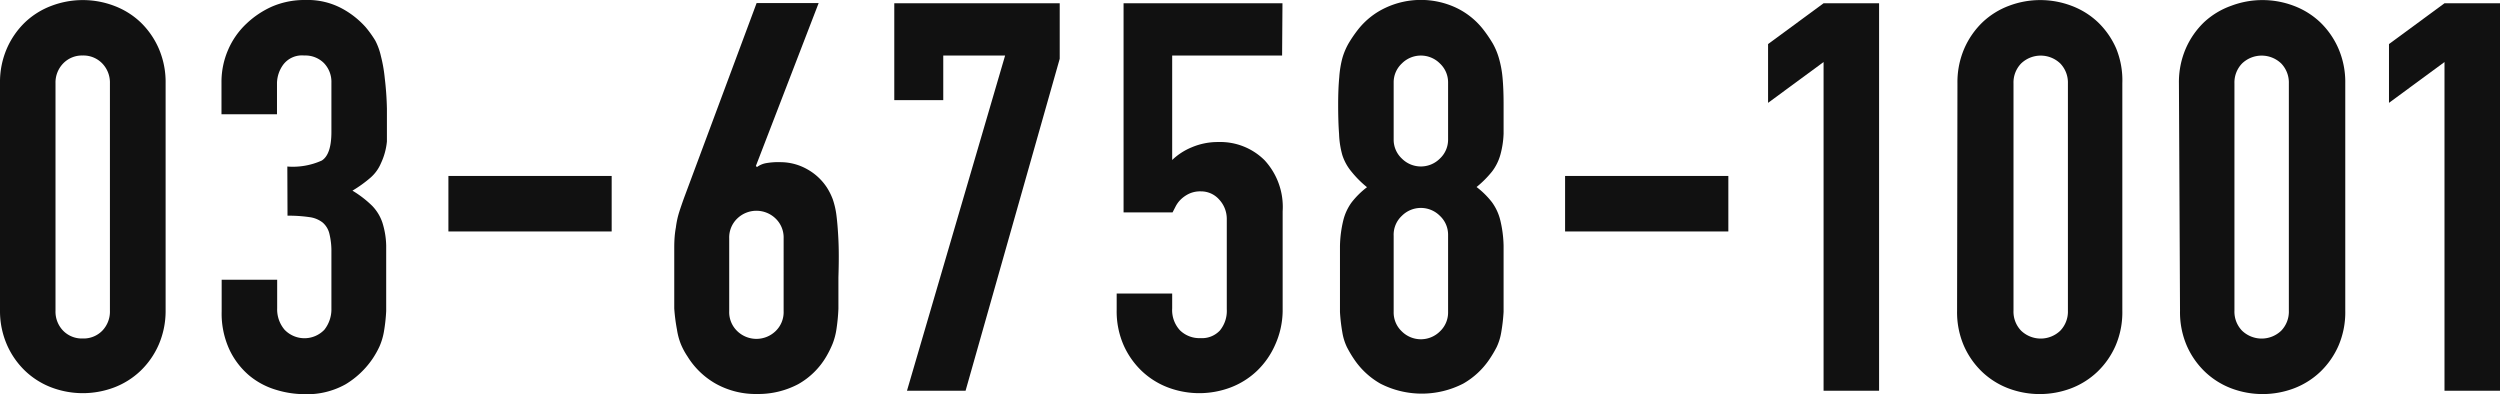
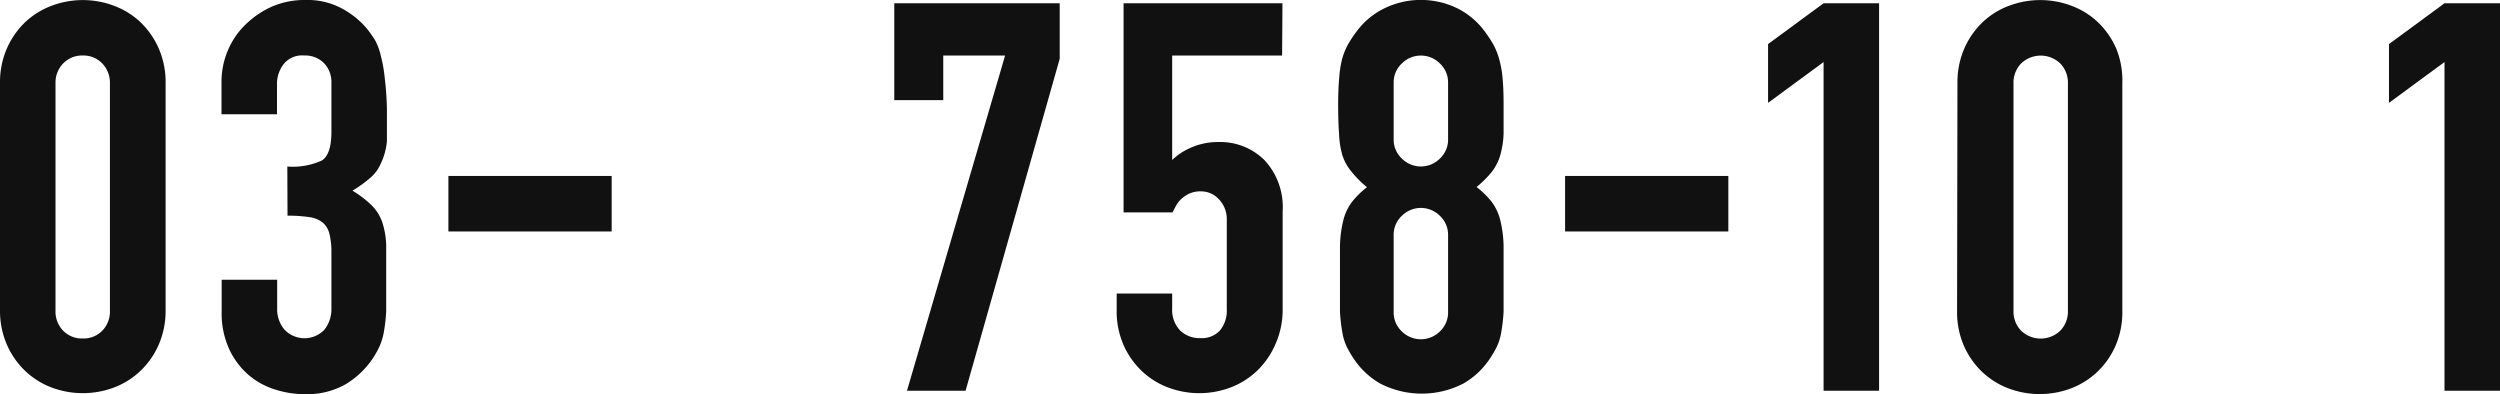
<svg xmlns="http://www.w3.org/2000/svg" viewBox="0 0 137.82 21.72">
  <defs>
    <style>.cls-1{fill:#111;}</style>
  </defs>
  <title>foot_tel</title>
  <g id="レイヤー_2" data-name="レイヤー 2">
    <g id="レイヤー_1-2" data-name="レイヤー 1">
      <path class="cls-1" d="M0,4.59A4.66,4.66,0,0,1,.38,2.67a4.51,4.51,0,0,1,1-1.44A4.31,4.31,0,0,1,2.84.32a4.87,4.87,0,0,1,3.45,0,4.32,4.32,0,0,1,1.46.91,4.5,4.5,0,0,1,1,1.44,4.66,4.66,0,0,1,.38,1.92V17.13A4.66,4.66,0,0,1,8.75,19a4.48,4.48,0,0,1-1,1.44,4.35,4.35,0,0,1-1.46.92,4.89,4.89,0,0,1-3.45,0,4.34,4.34,0,0,1-1.46-.92A4.49,4.49,0,0,1,.38,19,4.66,4.66,0,0,1,0,17.13ZM3.06,17.13a1.51,1.51,0,0,0,.42,1.1,1.44,1.44,0,0,0,1.08.43,1.44,1.44,0,0,0,1.08-.43,1.52,1.52,0,0,0,.42-1.1V4.59A1.52,1.52,0,0,0,5.64,3.5a1.44,1.44,0,0,0-1.08-.44,1.44,1.44,0,0,0-1.08.44,1.51,1.51,0,0,0-.42,1.09Z" />
      <path class="cls-1" d="M15.84,9.18a3.87,3.87,0,0,0,1.9-.33q.52-.33.53-1.53V4.56a1.49,1.49,0,0,0-.41-1.08,1.45,1.45,0,0,0-1.09-.42,1.29,1.29,0,0,0-1.16.51,1.78,1.78,0,0,0-.34,1V6.3H12.21V4.53a4.44,4.44,0,0,1,.36-1.77,4.31,4.31,0,0,1,1-1.44A5,5,0,0,1,15,.36,4.52,4.52,0,0,1,16.83,0a4,4,0,0,1,2.08.5,4.81,4.81,0,0,1,1.25,1,5.9,5.9,0,0,1,.53.74A3.49,3.49,0,0,1,21,3.1a7.87,7.87,0,0,1,.21,1.2A17.05,17.05,0,0,1,21.33,6q0,1.11,0,1.8A3.63,3.63,0,0,1,21,9a2.17,2.17,0,0,1-.57.79,6.9,6.9,0,0,1-1,.72,5.84,5.84,0,0,1,1.09.84,2.46,2.46,0,0,1,.56.92,4.52,4.52,0,0,1,.21,1.26q0,.74,0,1.88t0,1.74a9.4,9.4,0,0,1-.13,1.16,3.52,3.52,0,0,1-.24.79,4.91,4.91,0,0,1-.39.69,4.78,4.78,0,0,1-1.47,1.39,4.34,4.34,0,0,1-2.31.55,5.39,5.39,0,0,1-1.53-.24,4.17,4.17,0,0,1-1.47-.78,4.23,4.23,0,0,1-1.09-1.41,4.73,4.73,0,0,1-.44-2.13V15.42h3.06V17a1.73,1.73,0,0,0,.41,1.18,1.52,1.52,0,0,0,2.19,0A1.82,1.82,0,0,0,18.27,17V13.89a4,4,0,0,0-.11-1,1.17,1.17,0,0,0-.37-.62,1.49,1.49,0,0,0-.73-.3,8,8,0,0,0-1.21-.08Z" />
      <path class="cls-1" d="M24.72,9.7h9v3.06h-9Z" />
-       <path class="cls-1" d="M41.67,9.15l.06.06A1.21,1.21,0,0,1,42.2,9,3.75,3.75,0,0,1,43,8.94a3,3,0,0,1,1.5.39,3.08,3.08,0,0,1,1.08,1,3.47,3.47,0,0,1,.33.66,4.38,4.38,0,0,1,.2.87q.07.54.11,1.36t0,2.08q0,1.05,0,1.72a10.31,10.31,0,0,1-.11,1.14,3.63,3.63,0,0,1-.21.79,5.46,5.46,0,0,1-.34.69A4.15,4.15,0,0,1,44,21.18a4.71,4.71,0,0,1-2.26.54,4.52,4.52,0,0,1-2.25-.55,4.34,4.34,0,0,1-1.59-1.52,3.88,3.88,0,0,1-.37-.69,3.63,3.63,0,0,1-.21-.79A9.85,9.85,0,0,1,37.17,17q0-.67,0-1.72t0-1.63q0-.64.09-1.11a4.77,4.77,0,0,1,.18-.84c.08-.25.17-.51.27-.79l4-10.74h3.42Zm1.53,4a1.45,1.45,0,0,0-.45-1.11,1.52,1.52,0,0,0-2.1,0,1.45,1.45,0,0,0-.45,1.11v4a1.45,1.45,0,0,0,.45,1.11,1.52,1.52,0,0,0,2.1,0,1.45,1.45,0,0,0,.45-1.11Z" />
      <path class="cls-1" d="M55.41,3.06H52V5.52h-2.7V.18h9.12V3.24l-5.19,18.3H50Z" />
      <path class="cls-1" d="M70.68,3.06H64.62V8.82a3.43,3.43,0,0,1,1.08-.7,3.66,3.66,0,0,1,1.47-.29,3.46,3.46,0,0,1,2.54,1,3.79,3.79,0,0,1,1,2.82v5.52A4.66,4.66,0,0,1,70.3,19a4.48,4.48,0,0,1-1,1.44,4.35,4.35,0,0,1-1.46.92,4.89,4.89,0,0,1-3.45,0,4.34,4.34,0,0,1-1.46-.92,4.49,4.49,0,0,1-1-1.44,4.66,4.66,0,0,1-.37-1.92v-.9h3.06V17a1.64,1.64,0,0,0,.43,1.21,1.53,1.53,0,0,0,1.13.43,1.35,1.35,0,0,0,1.07-.42,1.7,1.7,0,0,0,.38-1.17v-5A1.56,1.56,0,0,0,67.21,11a1.33,1.33,0,0,0-1-.45,1.46,1.46,0,0,0-.66.13,1.72,1.72,0,0,0-.45.31,1.51,1.51,0,0,0-.29.39l-.17.33h-2.7V.18h8.76Z" />
      <path class="cls-1" d="M73.77,5.76q0-.87.06-1.49A5.6,5.6,0,0,1,74,3.21a3.7,3.7,0,0,1,.34-.81,7.21,7.21,0,0,1,.51-.75A4.16,4.16,0,0,1,76.38.43a4.59,4.59,0,0,1,3.9,0,4.16,4.16,0,0,1,1.5,1.21,7.53,7.53,0,0,1,.51.75,3.75,3.75,0,0,1,.34.81,5.68,5.68,0,0,1,.2,1.06q.06.62.06,1.49t0,1.62a5,5,0,0,1-.18,1.17,2.73,2.73,0,0,1-.46.92,5.67,5.67,0,0,1-.85.85,4.6,4.6,0,0,1,.85.84,2.83,2.83,0,0,1,.46,1,6.5,6.5,0,0,1,.18,1.4q0,.82,0,2,0,1,0,1.64a9.84,9.84,0,0,1-.13,1.13,3.08,3.08,0,0,1-.25.81,6.46,6.46,0,0,1-.41.69,4.32,4.32,0,0,1-1.44,1.33,5,5,0,0,1-4.56,0,4.31,4.31,0,0,1-1.44-1.33,6.14,6.14,0,0,1-.41-.69,3,3,0,0,1-.25-.81,9.63,9.63,0,0,1-.13-1.12q0-.64,0-1.64,0-1.2,0-2a6.44,6.44,0,0,1,.18-1.4,2.83,2.83,0,0,1,.46-1,4.6,4.6,0,0,1,.85-.84,5.67,5.67,0,0,1-.85-.85A2.73,2.73,0,0,1,74,8.55a4.9,4.9,0,0,1-.18-1.17Q73.77,6.72,73.77,5.76Zm6.06-1.2a1.42,1.42,0,0,0-.45-1.06,1.48,1.48,0,0,0-2.1,0,1.42,1.42,0,0,0-.45,1.06V7.68a1.42,1.42,0,0,0,.45,1.06,1.48,1.48,0,0,0,2.1,0,1.42,1.42,0,0,0,.45-1.06Zm0,8.4a1.42,1.42,0,0,0-.45-1.06,1.48,1.48,0,0,0-2.1,0A1.42,1.42,0,0,0,76.83,13v4.2a1.43,1.43,0,0,0,.45,1.07,1.49,1.49,0,0,0,2.1,0,1.43,1.43,0,0,0,.45-1.07Z" />
      <path class="cls-1" d="M86.28,9.7h9v3.06h-9Z" />
      <path class="cls-1" d="M100.53,3.42,97.47,5.67V2.43L100.53.18h3.06V21.54h-3.06Z" />
      <path class="cls-1" d="M107.91,4.59a4.66,4.66,0,0,1,.38-1.92,4.51,4.51,0,0,1,1-1.44,4.31,4.31,0,0,1,1.46-.91,4.87,4.87,0,0,1,3.45,0,4.32,4.32,0,0,1,1.46.91,4.5,4.5,0,0,1,1,1.44A4.66,4.66,0,0,1,117,4.59V17.13a4.66,4.66,0,0,1-.37,1.92,4.48,4.48,0,0,1-1,1.44,4.35,4.35,0,0,1-1.46.92,4.89,4.89,0,0,1-3.45,0,4.34,4.34,0,0,1-1.46-.92,4.49,4.49,0,0,1-1-1.44,4.66,4.66,0,0,1-.37-1.92ZM111,17.13a1.51,1.51,0,0,0,.42,1.1,1.56,1.56,0,0,0,2.16,0,1.52,1.52,0,0,0,.42-1.1V4.59a1.52,1.52,0,0,0-.42-1.09,1.56,1.56,0,0,0-2.16,0A1.51,1.51,0,0,0,111,4.59Z" />
-       <path class="cls-1" d="M120.12,4.59a4.66,4.66,0,0,1,.38-1.92,4.51,4.51,0,0,1,1-1.44A4.31,4.31,0,0,1,123,.32a4.87,4.87,0,0,1,3.45,0,4.32,4.32,0,0,1,1.46.91,4.5,4.5,0,0,1,1,1.44,4.66,4.66,0,0,1,.38,1.92V17.13a4.66,4.66,0,0,1-.37,1.92,4.48,4.48,0,0,1-1,1.44,4.35,4.35,0,0,1-1.46.92,4.89,4.89,0,0,1-3.45,0,4.34,4.34,0,0,1-1.46-.92,4.49,4.49,0,0,1-1-1.44,4.66,4.66,0,0,1-.37-1.92Zm3.06,12.54a1.51,1.51,0,0,0,.42,1.1,1.56,1.56,0,0,0,2.16,0,1.52,1.52,0,0,0,.42-1.1V4.59a1.52,1.52,0,0,0-.42-1.09,1.56,1.56,0,0,0-2.16,0,1.51,1.51,0,0,0-.42,1.09Z" />
      <path class="cls-1" d="M134.76,3.42,131.7,5.67V2.43L134.76.18h3.06V21.54h-3.06Z" />
    </g>
  </g>
</svg>